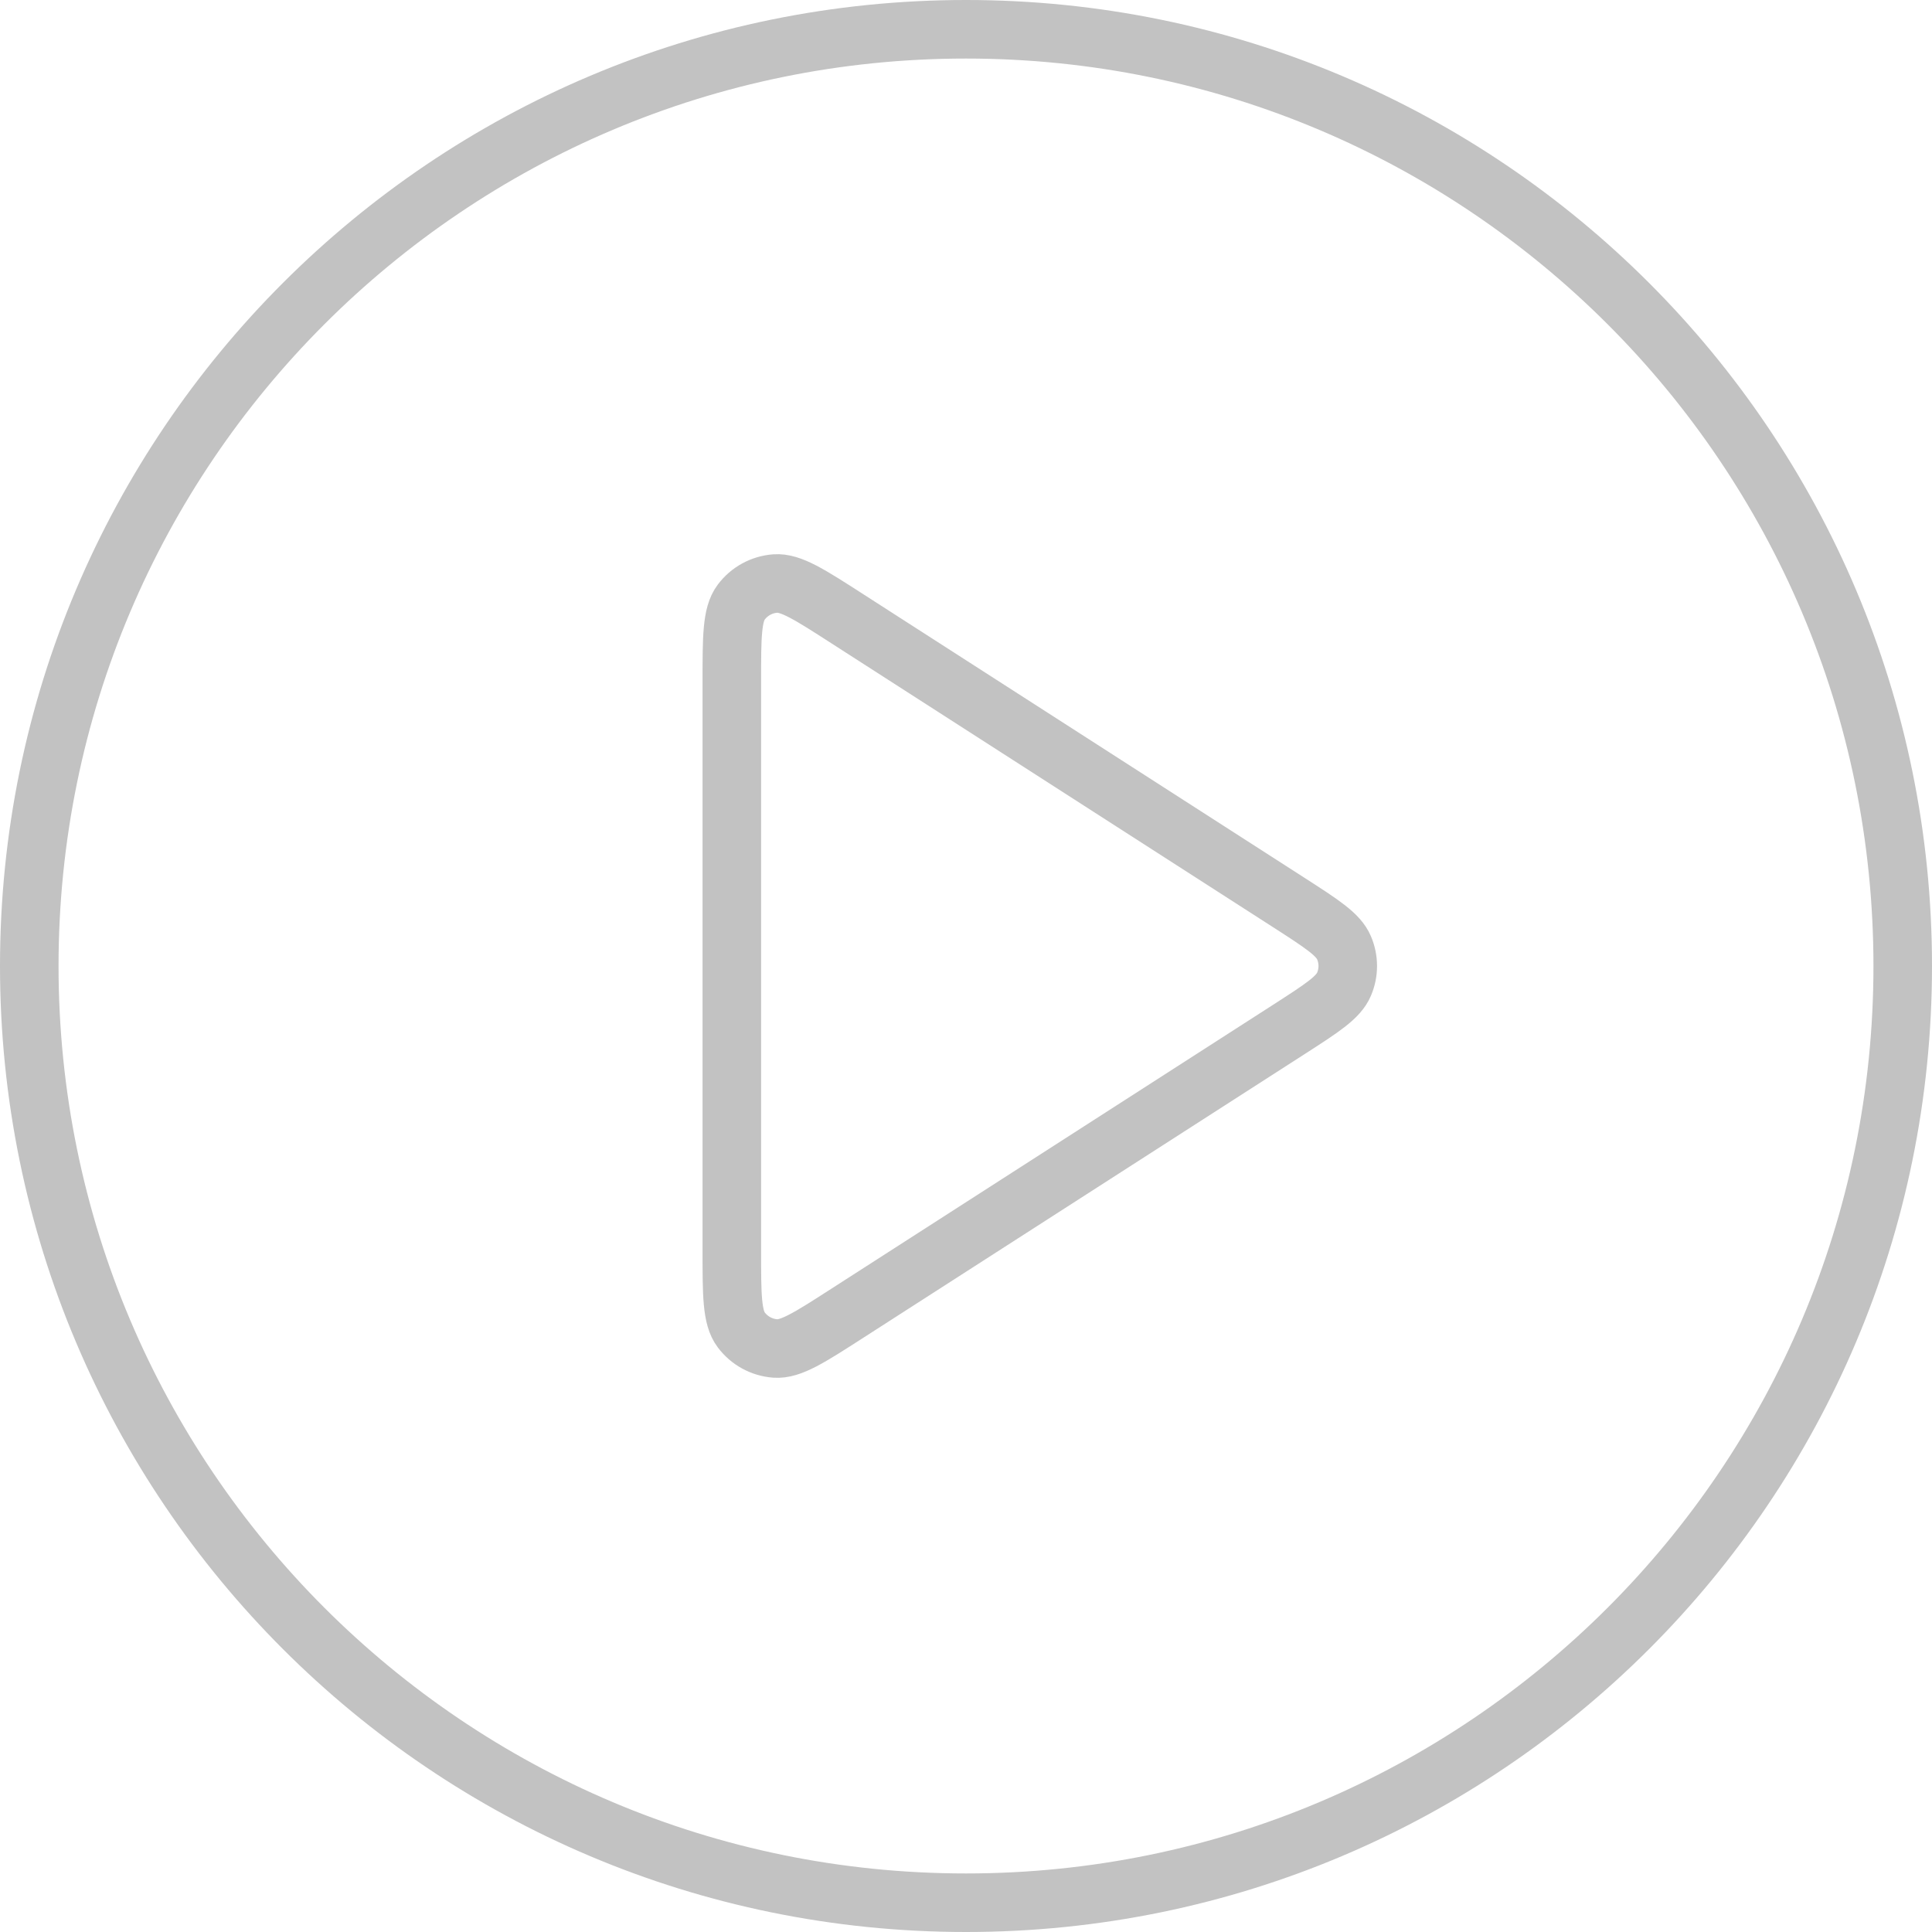
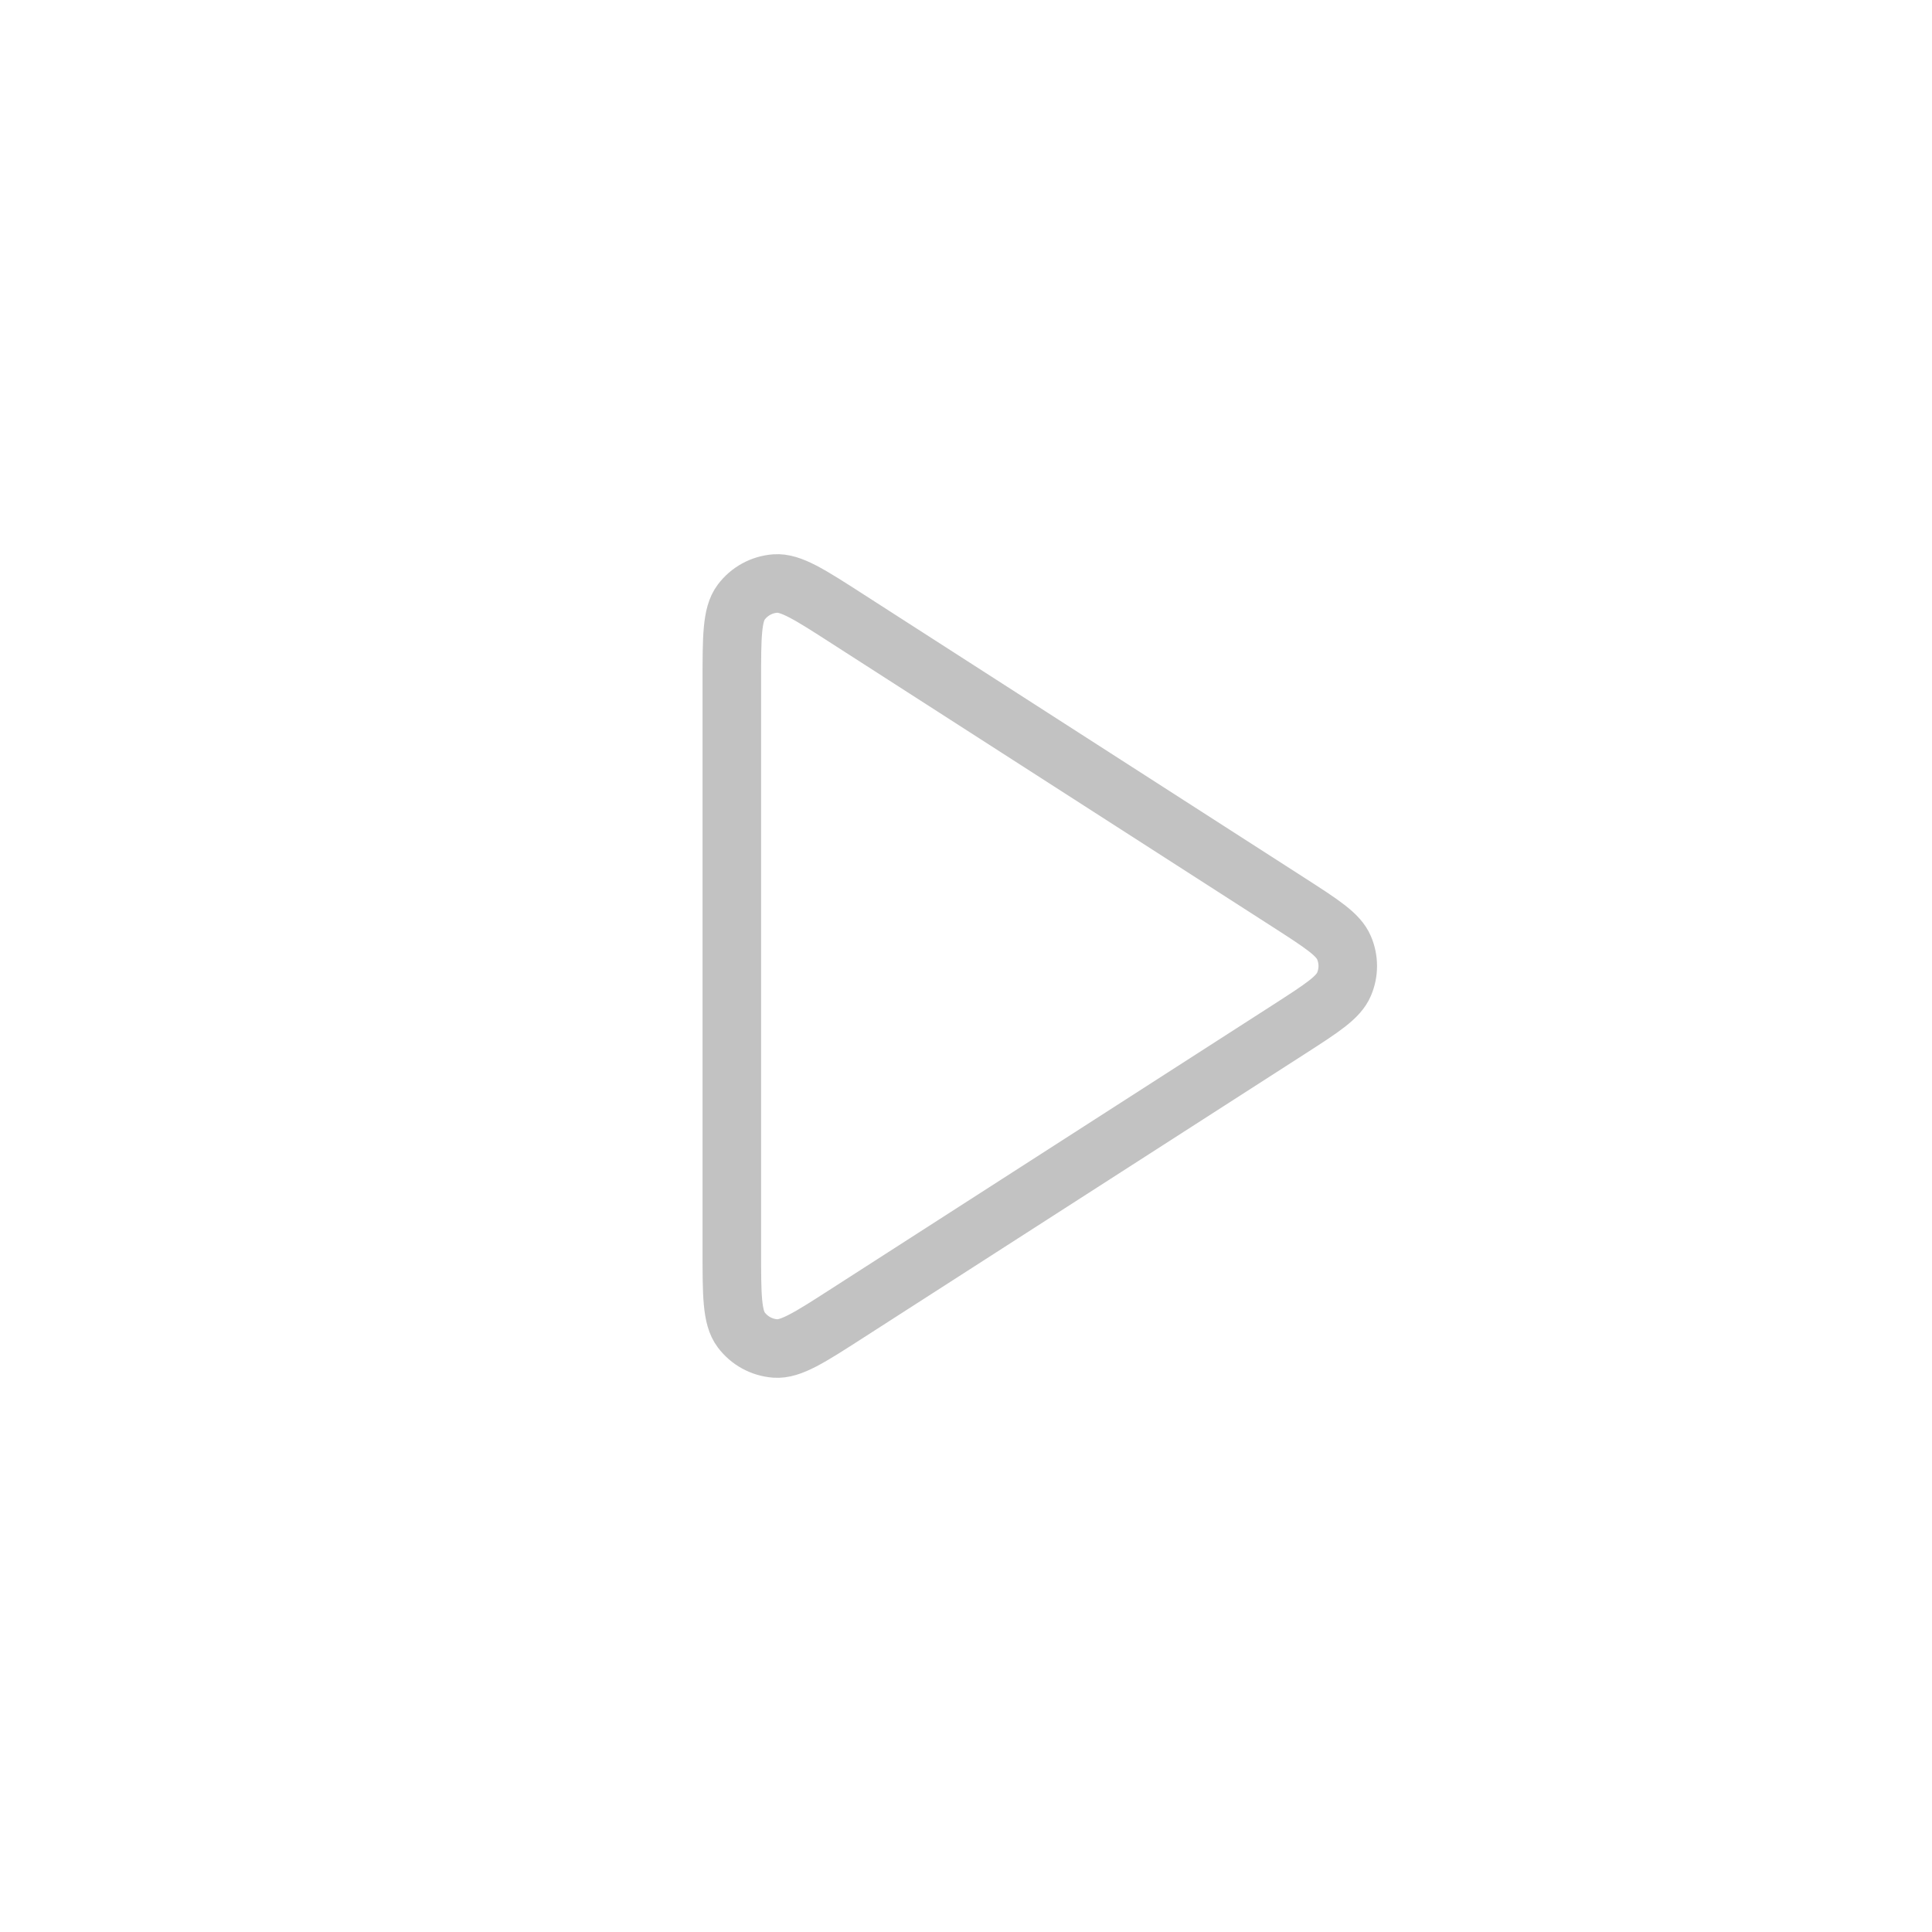
<svg xmlns="http://www.w3.org/2000/svg" width="33" height="33" viewBox="0 0 33 33" fill="none">
-   <path d="M16.5 32.5C25.337 32.5 32.5 25.337 32.5 16.5C32.5 7.663 25.337 0.5 16.5 0.5C7.663 0.5 0.5 7.663 0.5 16.5C0.5 25.337 7.663 32.5 16.5 32.5Z" stroke="#C2C2C2" stroke-linecap="round" stroke-linejoin="round" />
  <path d="M12.5 11.645C12.5 10.881 12.5 10.499 12.66 10.286C12.799 10.1 13.011 9.984 13.243 9.967C13.509 9.948 13.83 10.155 14.472 10.568L22.025 15.423C22.582 15.782 22.861 15.961 22.957 16.189C23.042 16.388 23.042 16.612 22.957 16.811C22.861 17.039 22.582 17.218 22.025 17.577L14.472 22.432C13.83 22.845 13.509 23.052 13.243 23.033C13.011 23.016 12.799 22.9 12.66 22.714C12.5 22.501 12.5 22.119 12.5 21.355V11.645Z" stroke="#C2C2C2" stroke-linecap="round" stroke-linejoin="round" />
</svg>